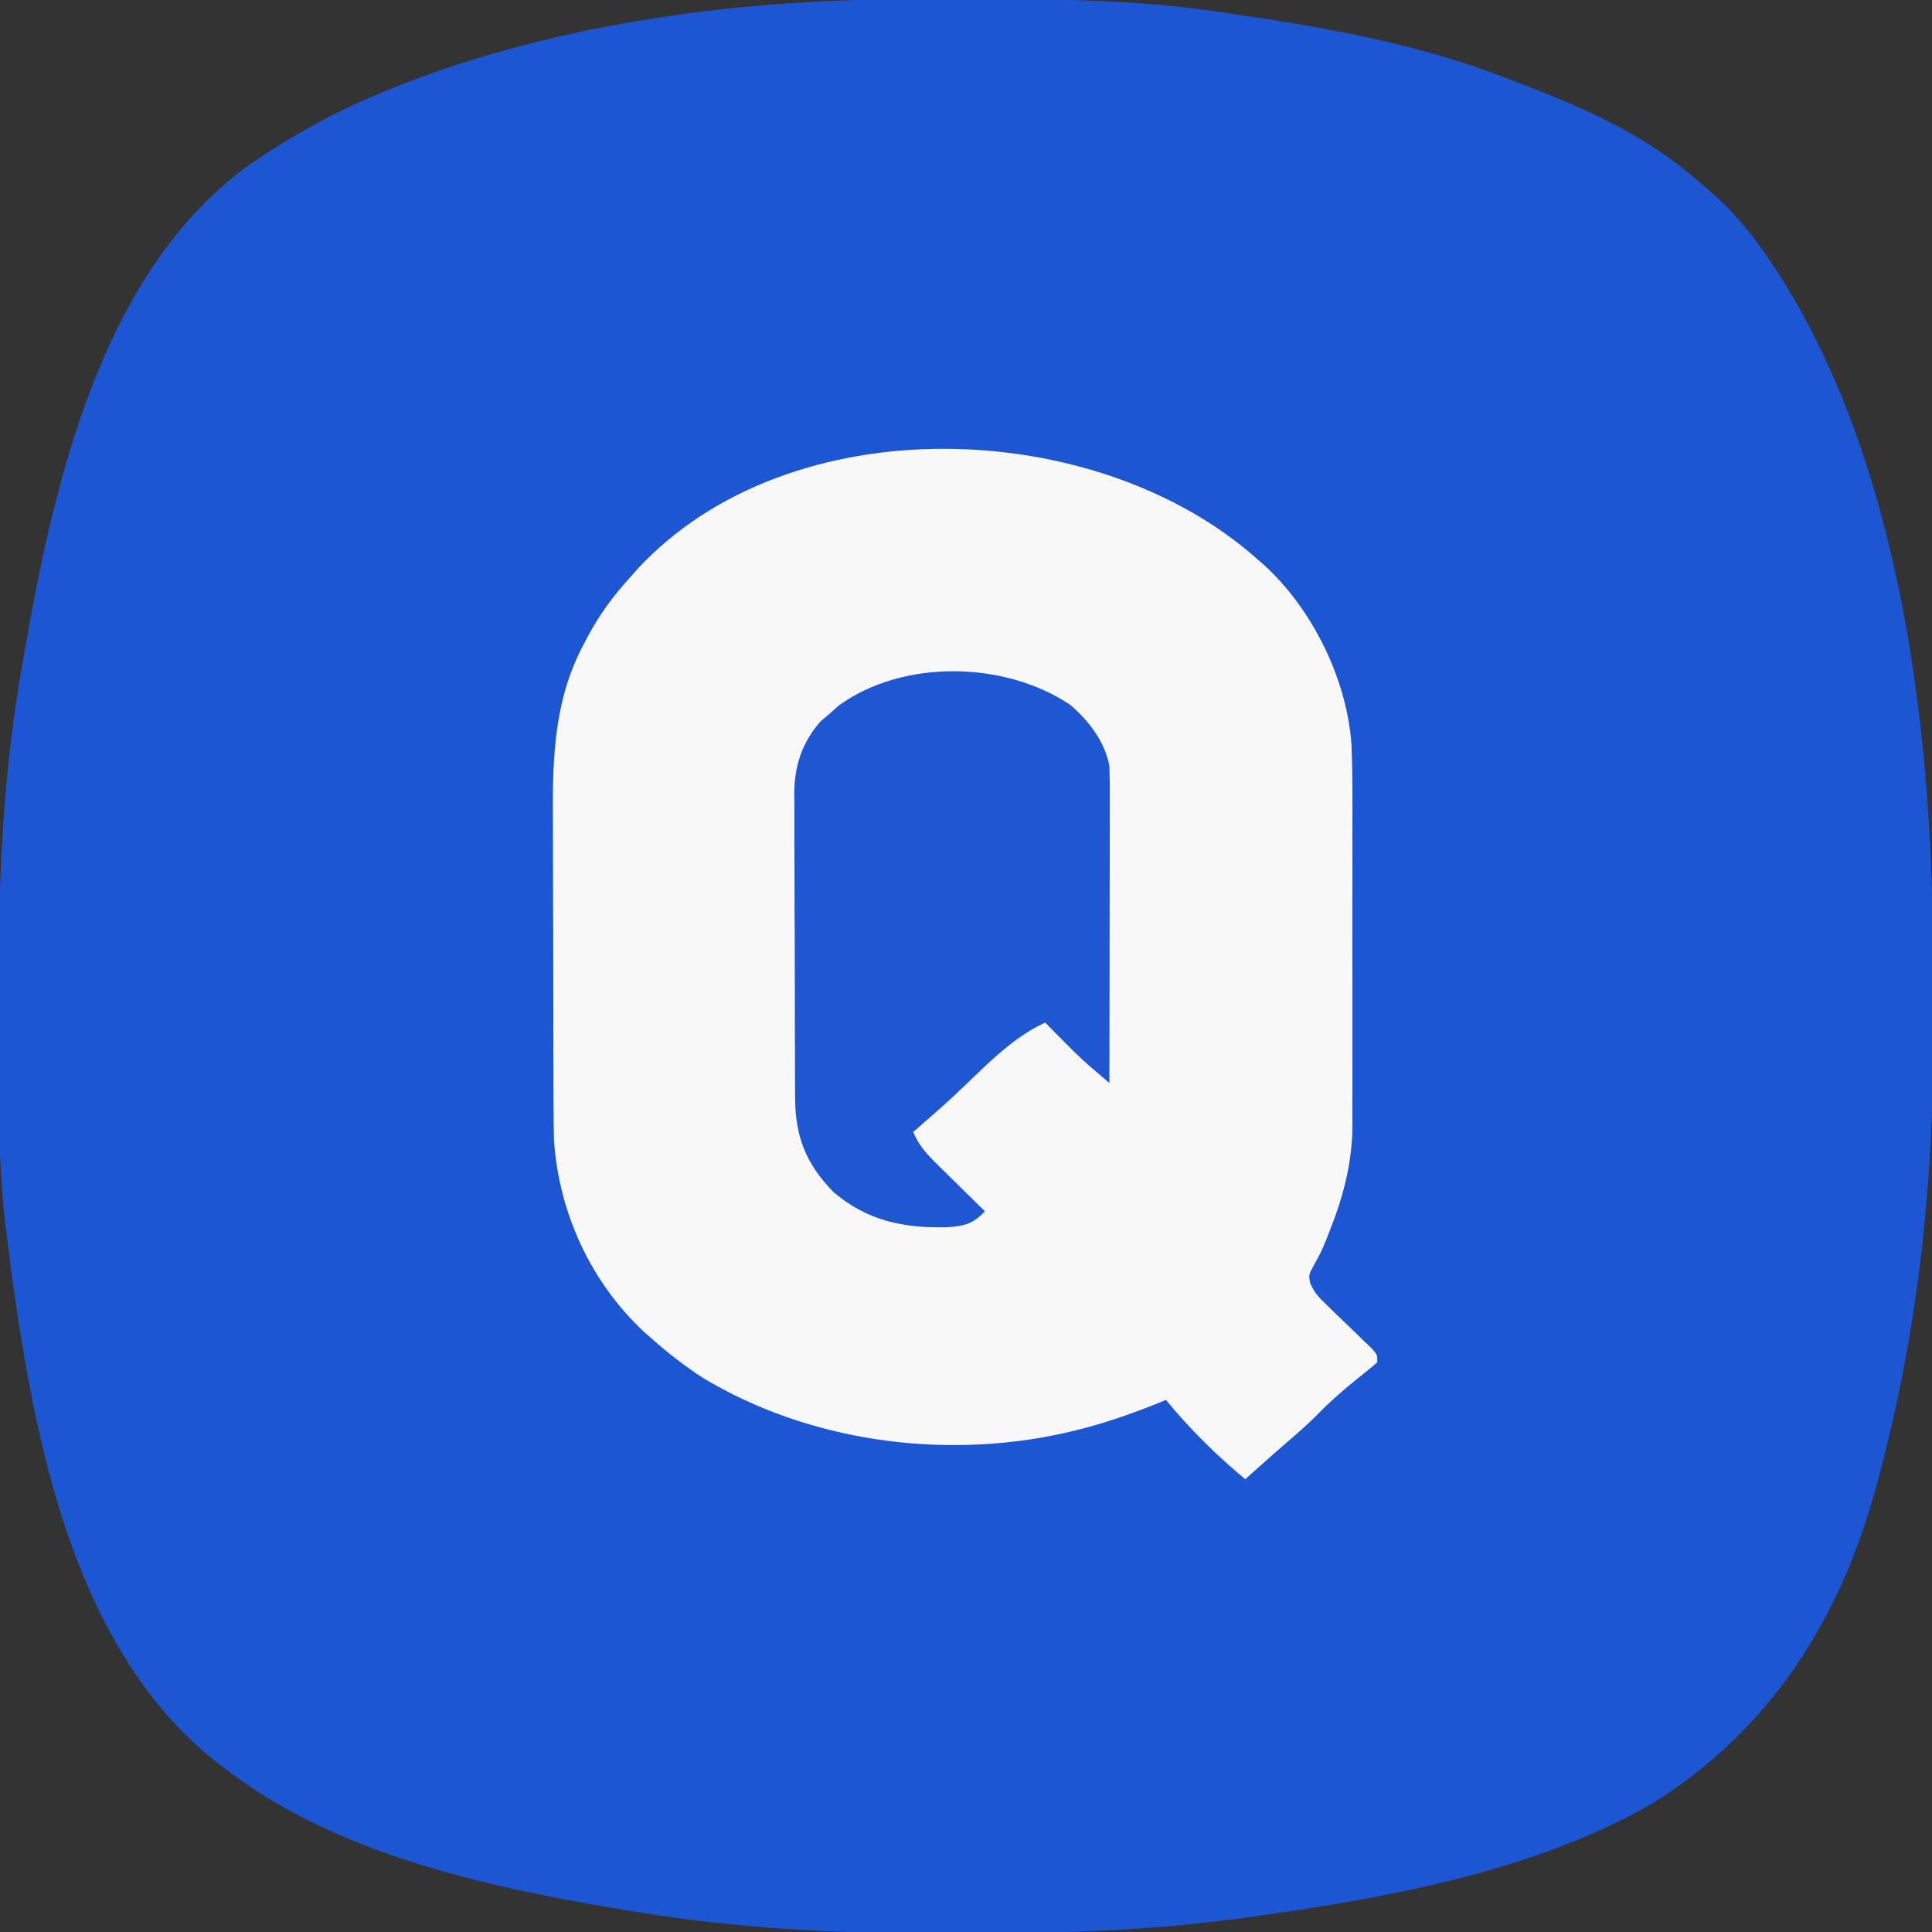
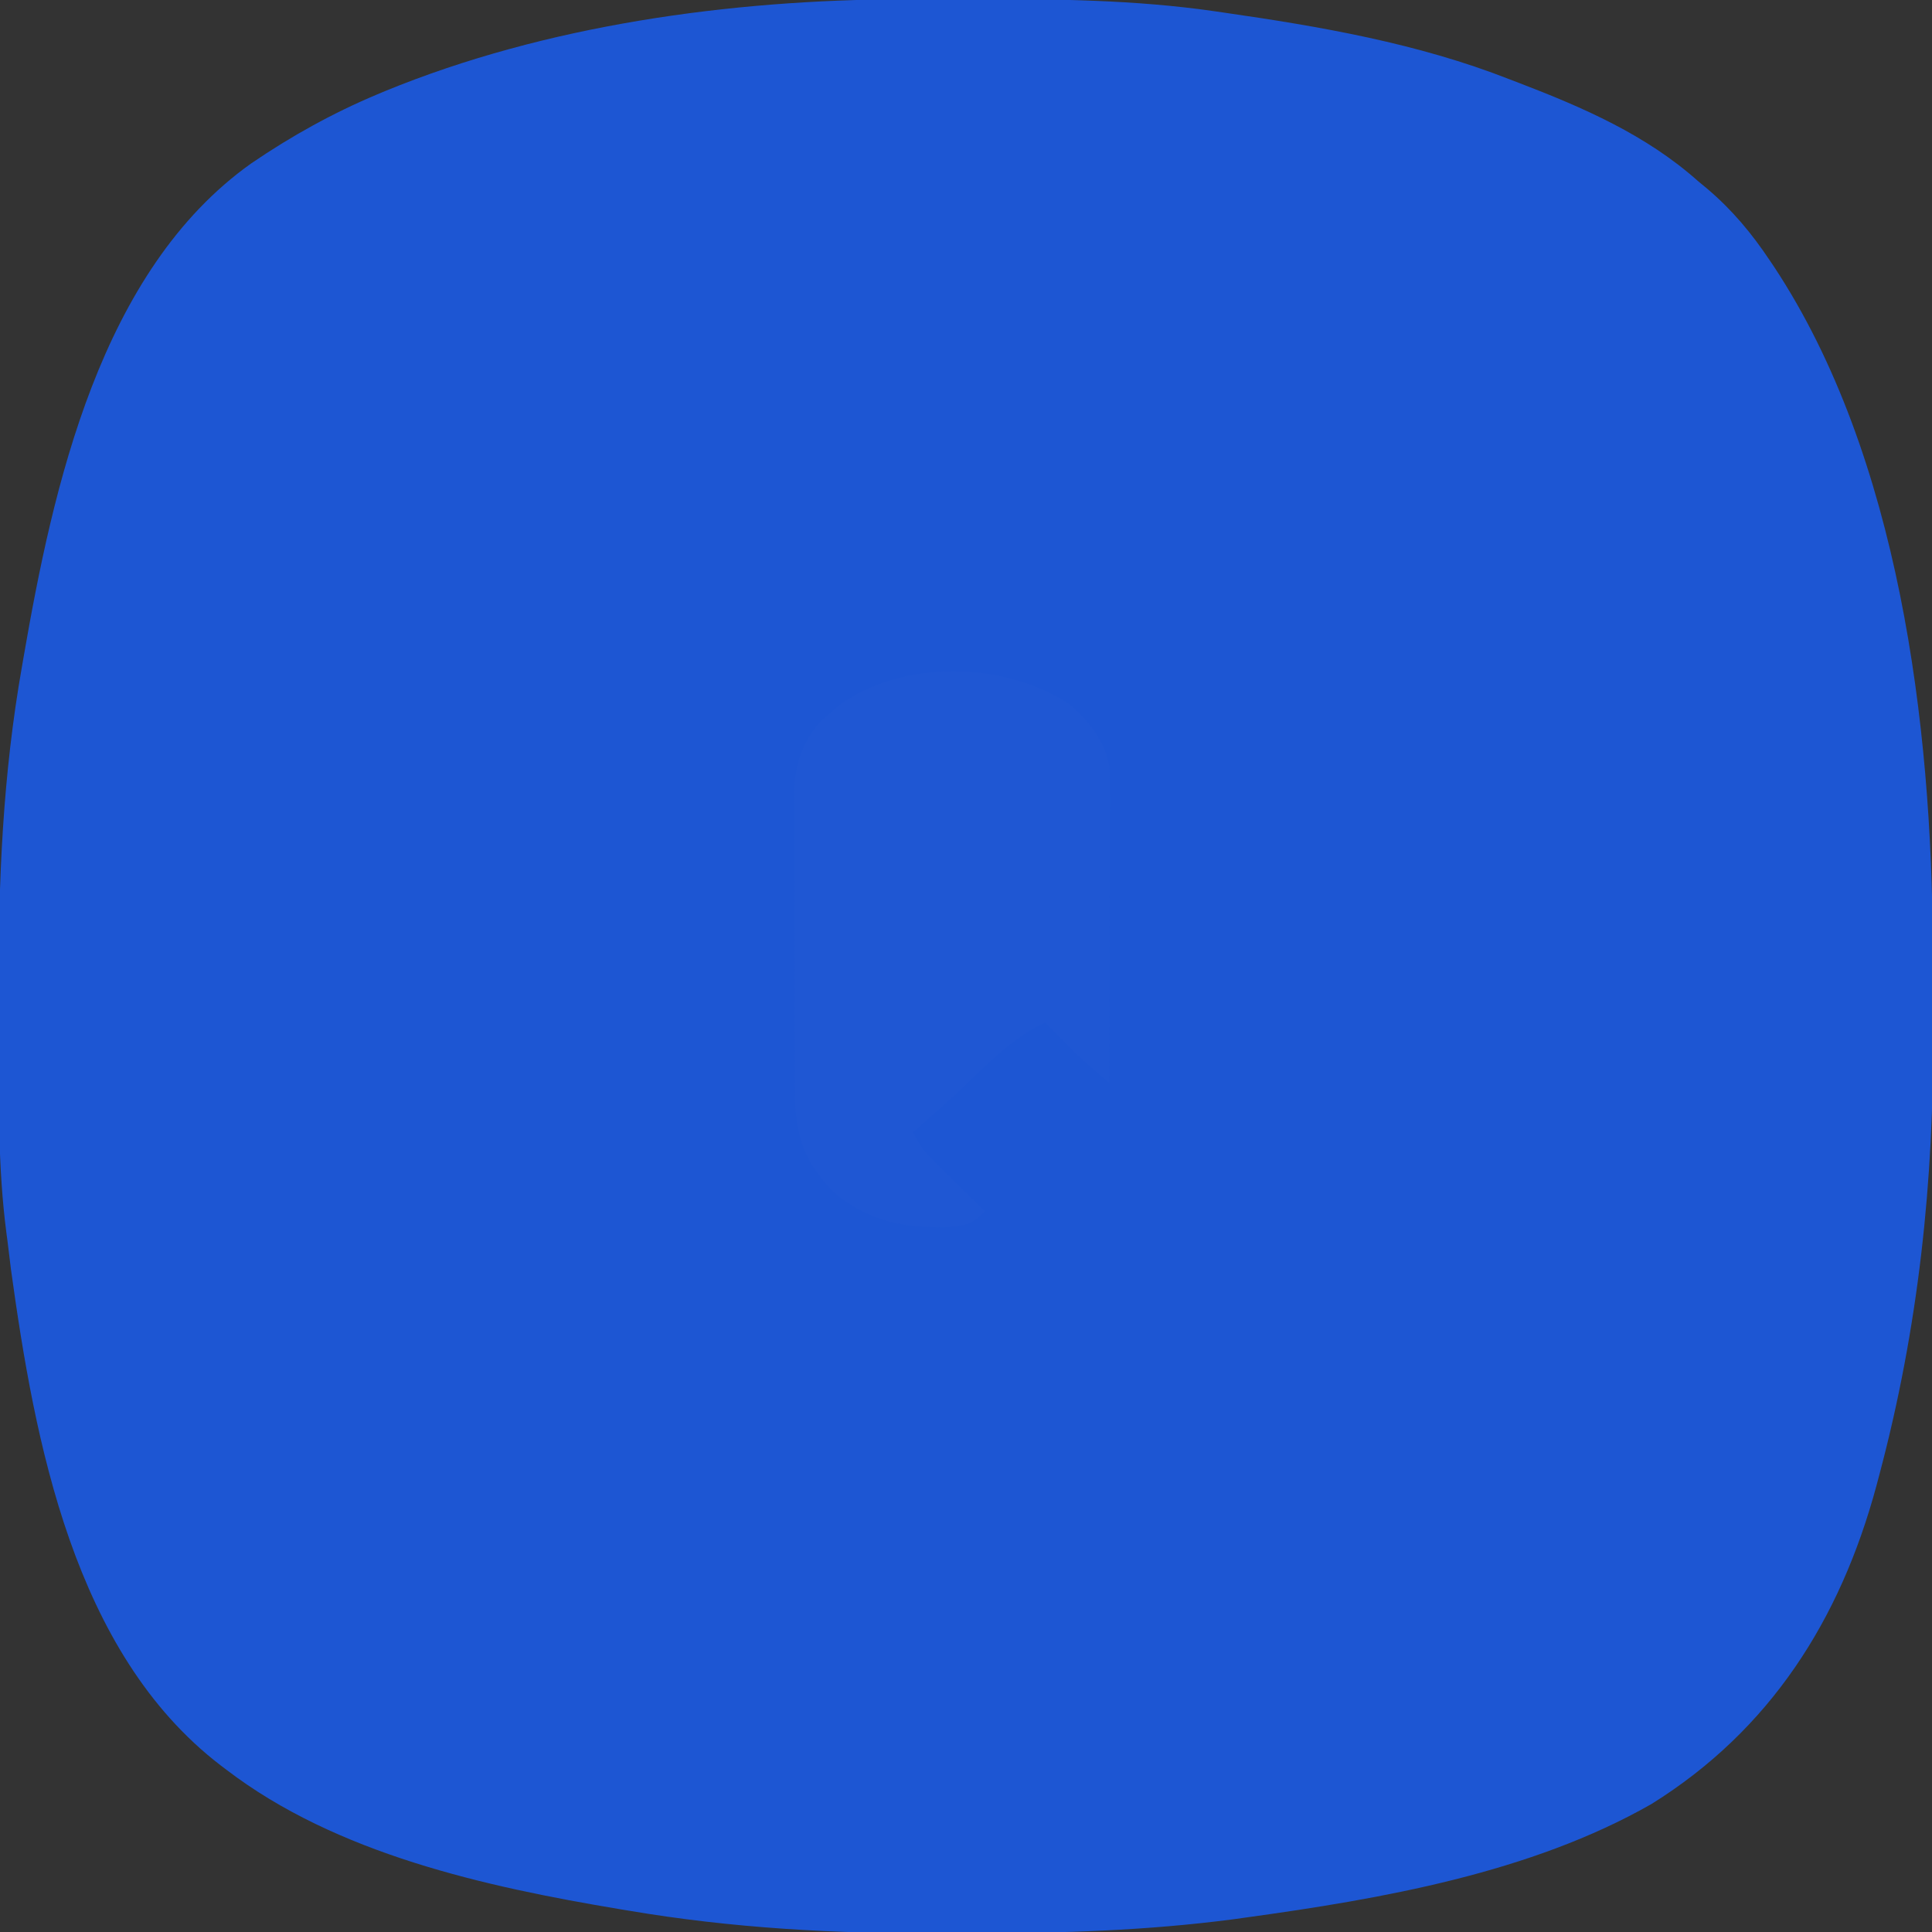
<svg xmlns="http://www.w3.org/2000/svg" version="1.1" width="512" height="512">
  <rect width="100%" height="100%" fill="#333333" stroke="none" />
  <path d="M0 0 C1.31 -0.007 2.621 -0.014 3.971 -0.021 C8.171 -0.041 12.37 -0.046 16.57 -0.047 C17.287 -0.047 18.003 -0.047 18.741 -0.048 C40.19 -0.049 61.421 0.114 82.695 3.203 C83.761 3.356 83.761 3.356 84.847 3.512 C110.603 7.224 136.381 11.662 160.695 21.203 C161.542 21.527 162.388 21.85 163.26 22.183 C180.285 28.709 196.952 35.957 210.695 48.203 C211.935 49.23 211.935 49.23 213.199 50.277 C219.764 55.86 224.92 62.049 229.695 69.203 C230.087 69.785 230.478 70.366 230.882 70.965 C263.924 121.008 272.705 192.375 272.898 251.066 C272.901 251.752 272.904 252.437 272.907 253.143 C272.922 256.786 272.931 260.429 272.936 264.072 C272.94 267.001 272.954 269.929 272.977 272.857 C273.285 313.007 269.072 352.313 258.695 391.203 C258.457 392.102 258.219 393.002 257.973 393.928 C248.387 429.478 229.809 458.697 198.352 478.285 C166.313 496.577 126.801 503.415 90.695 508.391 C89.583 508.546 88.47 508.701 87.324 508.86 C64.658 511.813 42.036 512.556 19.212 512.519 C16.172 512.514 13.132 512.521 10.091 512.539 C-17.767 512.705 -45.359 511.194 -72.867 506.516 C-73.617 506.391 -74.367 506.267 -75.139 506.139 C-110.703 500.202 -150.155 491.499 -179.305 469.203 C-179.83 468.805 -180.355 468.408 -180.896 467.998 C-219.799 438.143 -230.107 382.21 -236.41 336.535 C-236.713 334.092 -237.011 331.648 -237.305 329.203 C-237.393 328.542 -237.481 327.882 -237.572 327.201 C-239.928 309.313 -239.645 291.293 -239.62 273.288 C-239.616 269.666 -239.623 266.044 -239.641 262.422 C-239.785 233.585 -238.517 205.359 -233.492 176.891 C-233.364 176.148 -233.236 175.405 -233.104 174.639 C-225.253 129.221 -212.733 71.883 -172.68 43.473 C-162.107 36.266 -151.105 30.153 -139.305 25.203 C-138.636 24.923 -137.968 24.642 -137.279 24.353 C-94.667 6.86 -45.841 0.166 0 0 Z " fill="#1D56D3" transform="translate(239.305,-0.203)" />
-   <path d="M0 0 C0.71 0.615 1.421 1.23 2.152 1.863 C14.978 13.723 24.011 32.164 25.172 49.582 C25.463 57.168 25.42 64.758 25.398 72.348 C25.4 74.811 25.403 77.275 25.407 79.739 C25.412 84.884 25.405 90.028 25.391 95.173 C25.374 101.742 25.384 108.31 25.402 114.879 C25.413 119.96 25.409 125.042 25.401 130.123 C25.399 132.544 25.402 134.966 25.409 137.387 C25.417 140.779 25.405 144.171 25.388 147.563 C25.394 148.546 25.4 149.53 25.407 150.544 C25.321 160.098 23.013 169.026 19.5 177.875 C19.098 178.904 18.696 179.932 18.281 180.992 C17 184 17 184 15.281 187.133 C13.819 189.773 13.819 189.773 14.181 191.927 C15.245 194.62 16.729 196.036 18.816 198.039 C19.58 198.784 20.344 199.529 21.131 200.297 C21.933 201.065 22.736 201.833 23.562 202.625 C25.152 204.154 26.736 205.688 28.316 207.227 C29.375 208.241 29.375 208.241 30.455 209.276 C32 211 32 211 32 213 C30.362 214.454 28.663 215.838 26.938 217.188 C22.933 220.388 19.229 223.645 15.668 227.324 C13.269 229.734 10.707 231.936 8.133 234.156 C5.736 236.229 3.367 238.331 1 240.438 C0.237 241.117 -0.526 241.796 -1.312 242.496 C-1.869 242.992 -2.426 243.489 -3 244 C-10.694 237.616 -17.666 230.734 -24 223 C-24.958 223.387 -25.916 223.773 -26.902 224.172 C-34.169 227.039 -41.385 229.54 -49 231.312 C-49.681 231.471 -50.361 231.63 -51.062 231.794 C-83.114 238.914 -118.777 234.049 -146.922 217.031 C-151.56 213.971 -155.849 210.692 -160 207 C-160.758 206.336 -161.516 205.672 -162.297 204.988 C-176.452 191.785 -184.879 173.435 -186.191 154.197 C-186.27 151.394 -186.293 148.598 -186.291 145.794 C-186.297 144.745 -186.304 143.696 -186.311 142.615 C-186.33 139.186 -186.334 135.757 -186.336 132.328 C-186.342 129.917 -186.349 127.507 -186.356 125.096 C-186.368 120.056 -186.372 115.016 -186.371 109.977 C-186.37 103.557 -186.398 97.138 -186.432 90.719 C-186.455 85.743 -186.458 80.767 -186.457 75.791 C-186.46 73.426 -186.468 71.061 -186.484 68.696 C-186.581 52.53 -186.096 37.215 -178.25 22.625 C-177.906 21.965 -177.563 21.305 -177.209 20.625 C-174.11 14.856 -170.43 9.829 -166 5 C-165.348 4.256 -164.695 3.512 -164.023 2.746 C-123.69 -40.684 -42.529 -37.724 0 0 Z " fill="#F8F8F8" transform="translate(333,148)" />
  <path d="M0 0 C4.928 4.153 9.257 9.826 10.438 16.25 C10.527 18.981 10.564 21.685 10.551 24.415 C10.551 25.235 10.551 26.055 10.551 26.9 C10.551 29.605 10.543 32.31 10.535 35.016 C10.533 36.893 10.532 38.771 10.531 40.648 C10.527 45.587 10.517 50.525 10.506 55.464 C10.496 60.505 10.491 65.545 10.486 70.586 C10.476 80.474 10.459 90.362 10.438 100.25 C9.33 99.309 8.223 98.366 7.117 97.423 C6.501 96.899 5.884 96.374 5.249 95.833 C2.72 93.623 0.359 91.266 -2 88.875 C-2.865 88.001 -3.73 87.127 -4.621 86.227 C-5.262 85.574 -5.902 84.922 -6.562 84.25 C-15.767 88.362 -23.404 96.843 -30.746 103.652 C-34.291 106.922 -37.909 110.102 -41.562 113.25 C-40.105 116.613 -38.251 118.795 -35.648 121.359 C-34.888 122.113 -34.127 122.868 -33.344 123.645 C-32.55 124.422 -31.756 125.199 -30.938 126 C-30.136 126.793 -29.334 127.586 -28.508 128.402 C-26.53 130.356 -24.549 132.305 -22.562 134.25 C-25.827 137.678 -27.881 138.118 -32.594 138.488 C-44.103 138.735 -53.633 136.805 -62.59 129.246 C-70.033 121.715 -72.864 114.299 -72.853 103.921 C-72.86 102.989 -72.866 102.056 -72.873 101.096 C-72.892 98.017 -72.896 94.938 -72.898 91.859 C-72.905 89.713 -72.912 87.567 -72.919 85.421 C-72.931 80.922 -72.934 76.423 -72.933 71.924 C-72.933 66.173 -72.96 60.423 -72.995 54.672 C-73.017 50.238 -73.021 45.805 -73.02 41.371 C-73.022 39.251 -73.031 37.132 -73.047 35.013 C-73.066 32.04 -73.06 29.069 -73.048 26.097 C-73.06 25.23 -73.071 24.363 -73.082 23.47 C-73.007 16.07 -71.005 10.069 -66.125 4.438 C-65.279 3.716 -64.434 2.994 -63.562 2.25 C-62.799 1.569 -62.036 0.889 -61.25 0.188 C-44.207 -12.099 -17.336 -11.601 0 0 Z " fill="#1F57D3" transform="translate(283.562,186.75)" />
</svg>